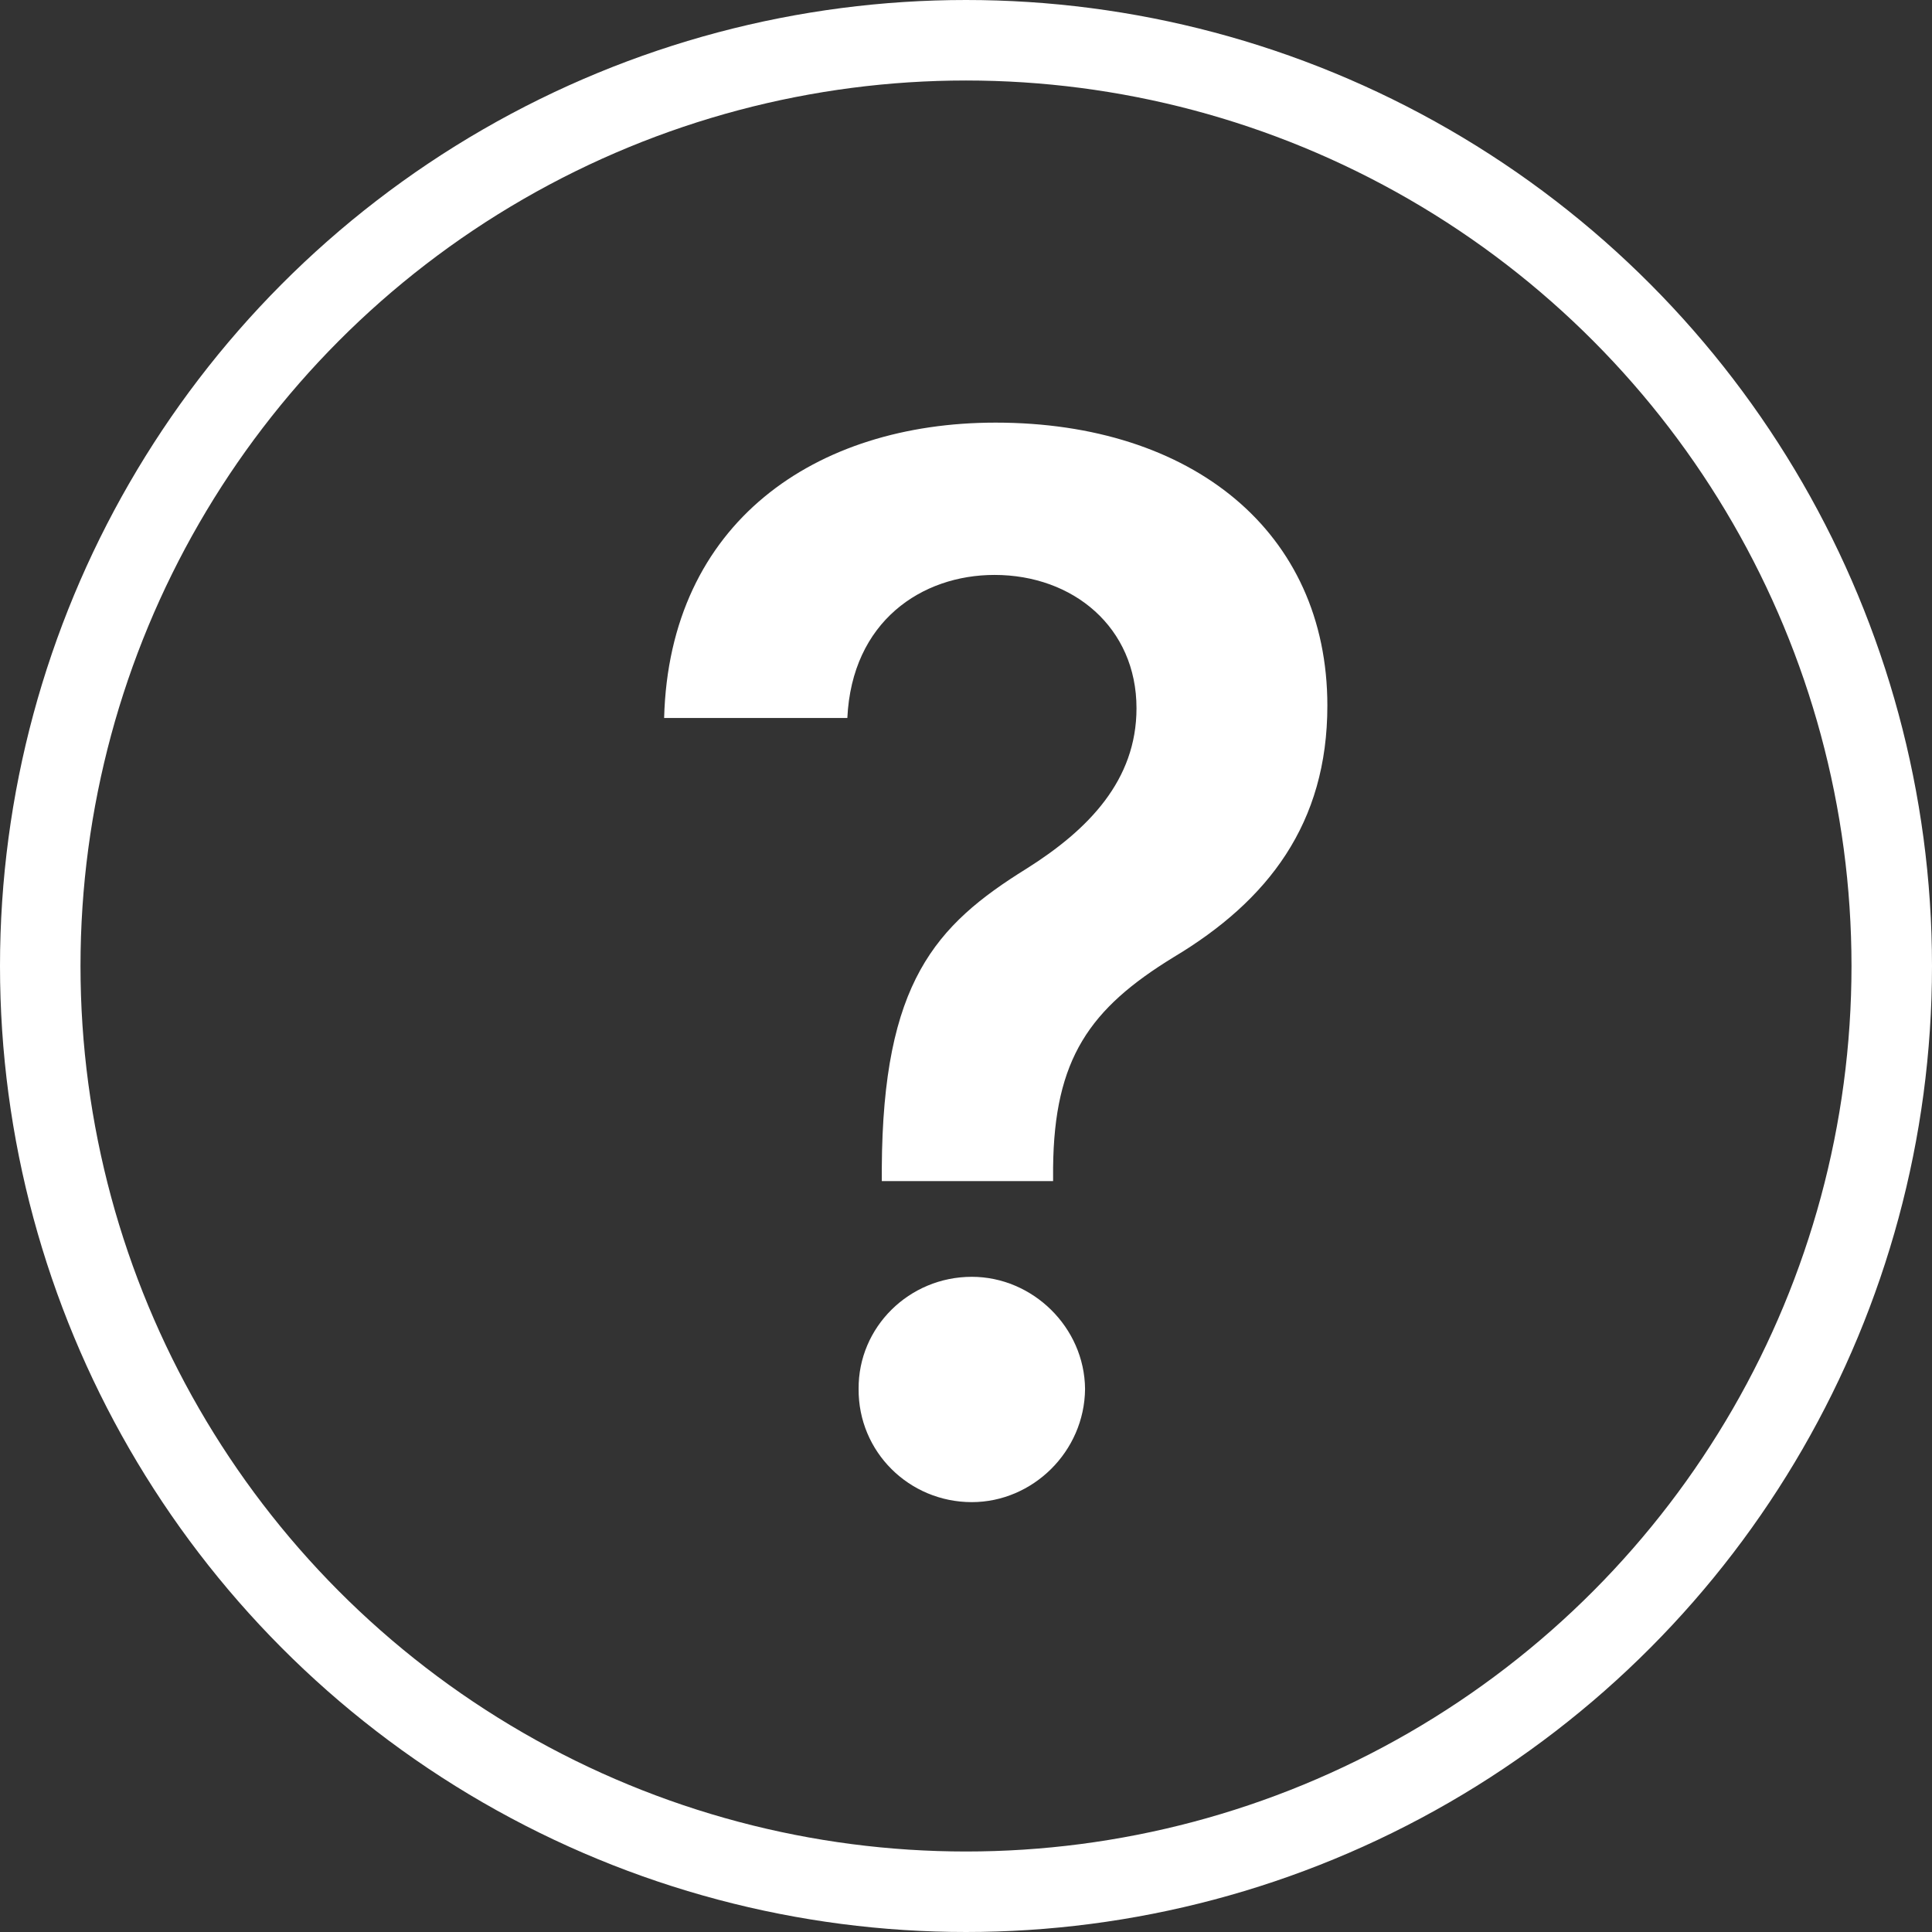
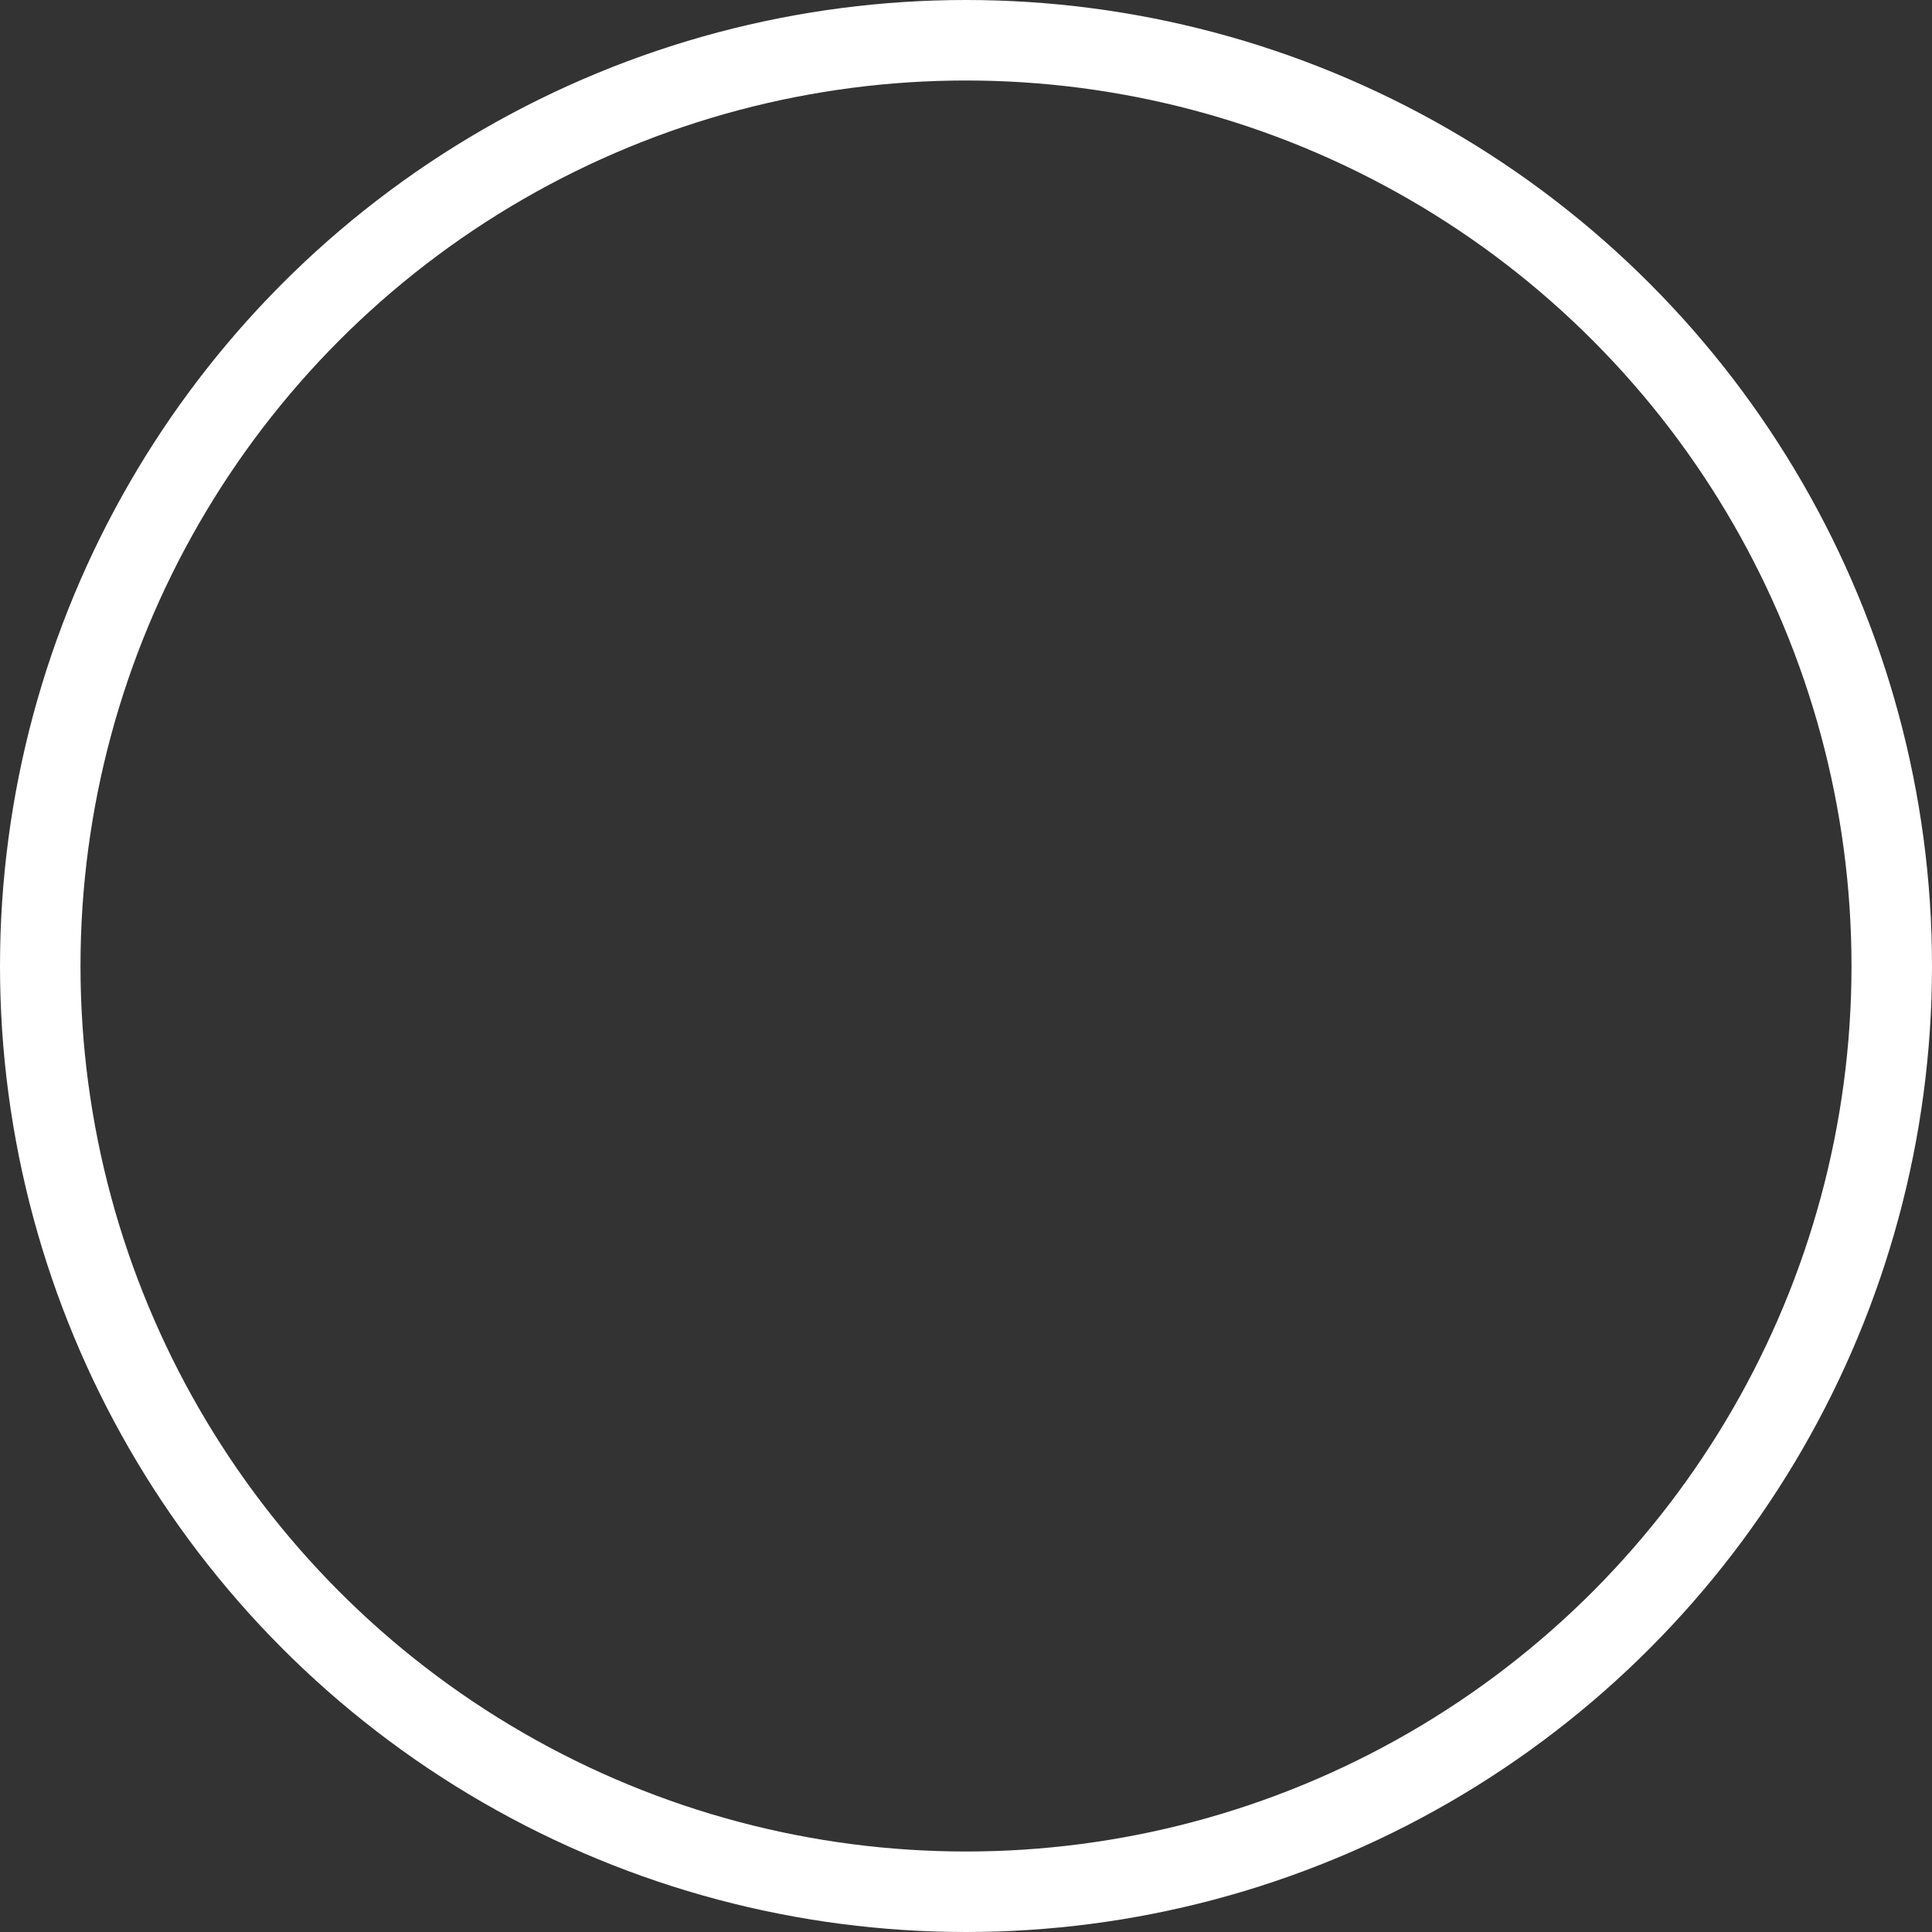
<svg xmlns="http://www.w3.org/2000/svg" width="24" height="24" viewBox="0 0 24 24" fill="none">
  <rect x="0" y="0" width="24" height="24" fill="#333333" stroke="none" />
  <circle cx="12" cy="12" r="11.5" stroke="white" />
-   <path d="M10.954 14.672H13.082V14.506C13.095 13.151 13.536 12.53 14.578 11.891C15.754 11.188 16.489 10.229 16.489 8.766C16.489 6.605 14.808 5.25 12.367 5.25C10.129 5.25 8.314 6.49 8.25 8.919H10.526C10.583 7.717 11.452 7.142 12.354 7.142C13.332 7.142 14.118 7.794 14.118 8.798C14.118 9.692 13.523 10.306 12.75 10.792C11.619 11.495 10.967 12.204 10.954 14.506V14.672ZM12.072 18.66C12.827 18.66 13.472 18.034 13.479 17.254C13.472 16.487 12.827 15.861 12.072 15.861C11.293 15.861 10.66 16.487 10.666 17.254C10.66 18.034 11.293 18.66 12.072 18.66Z" fill="white" />
</svg>